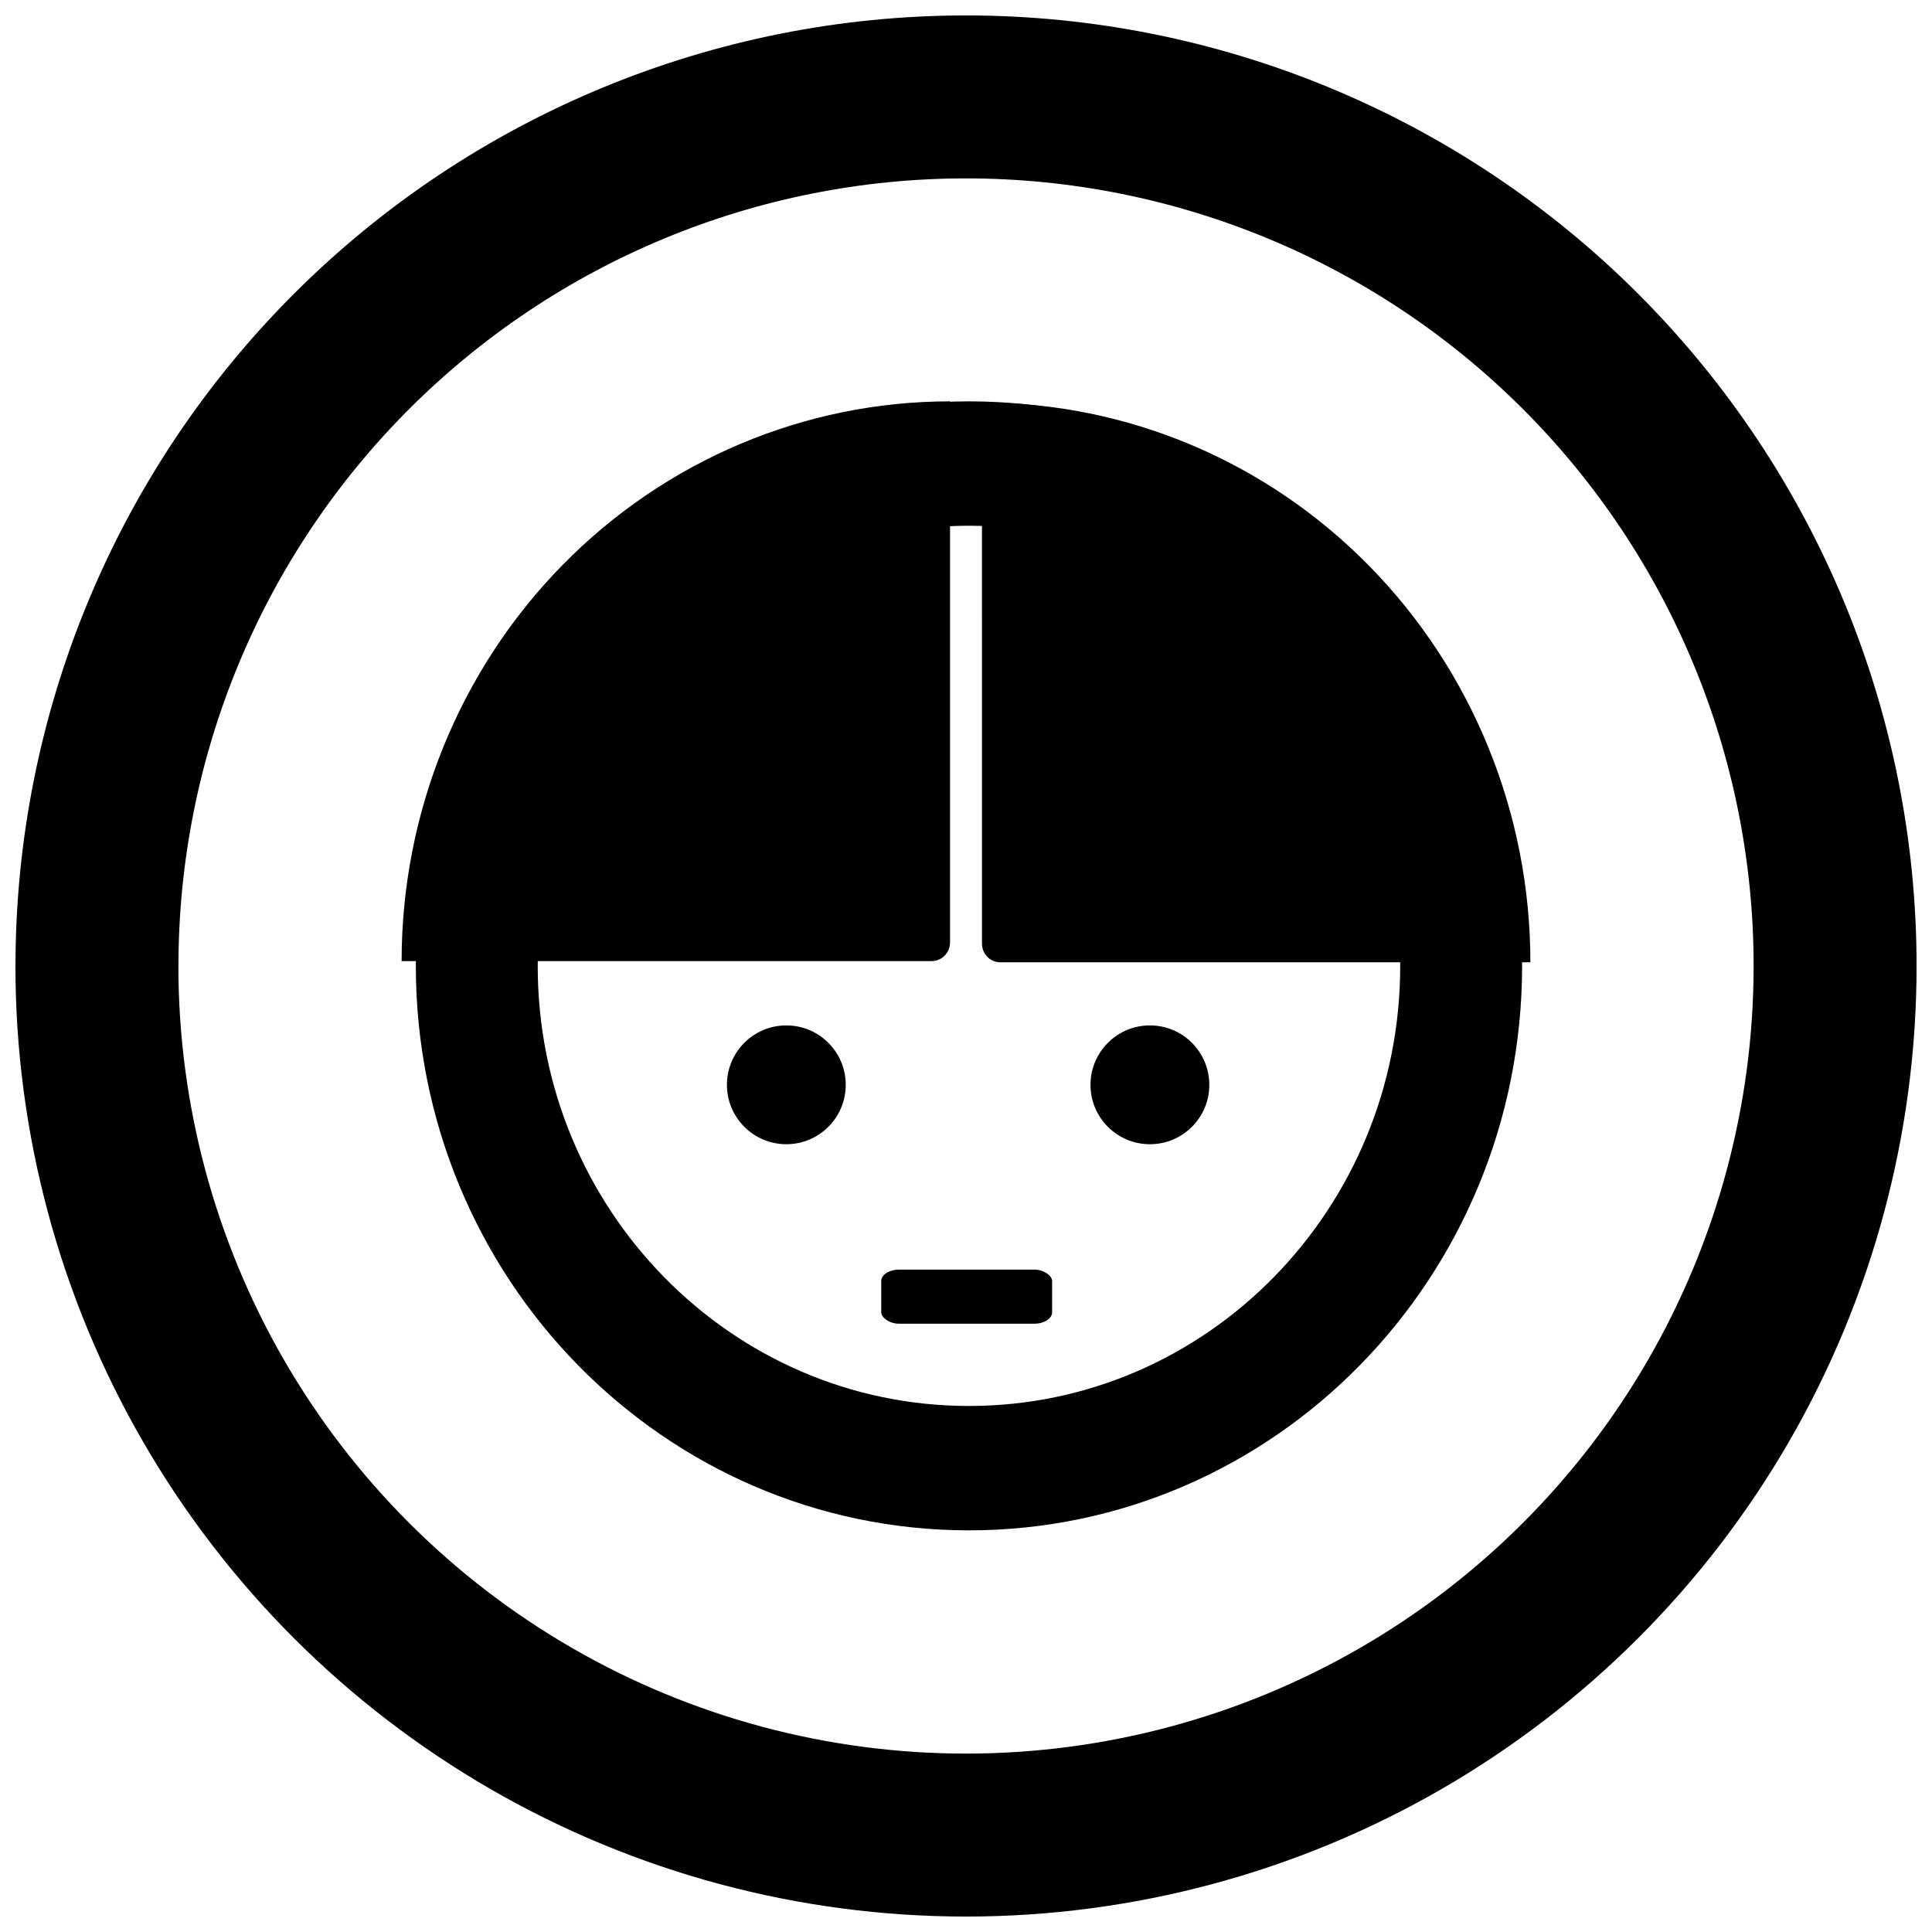
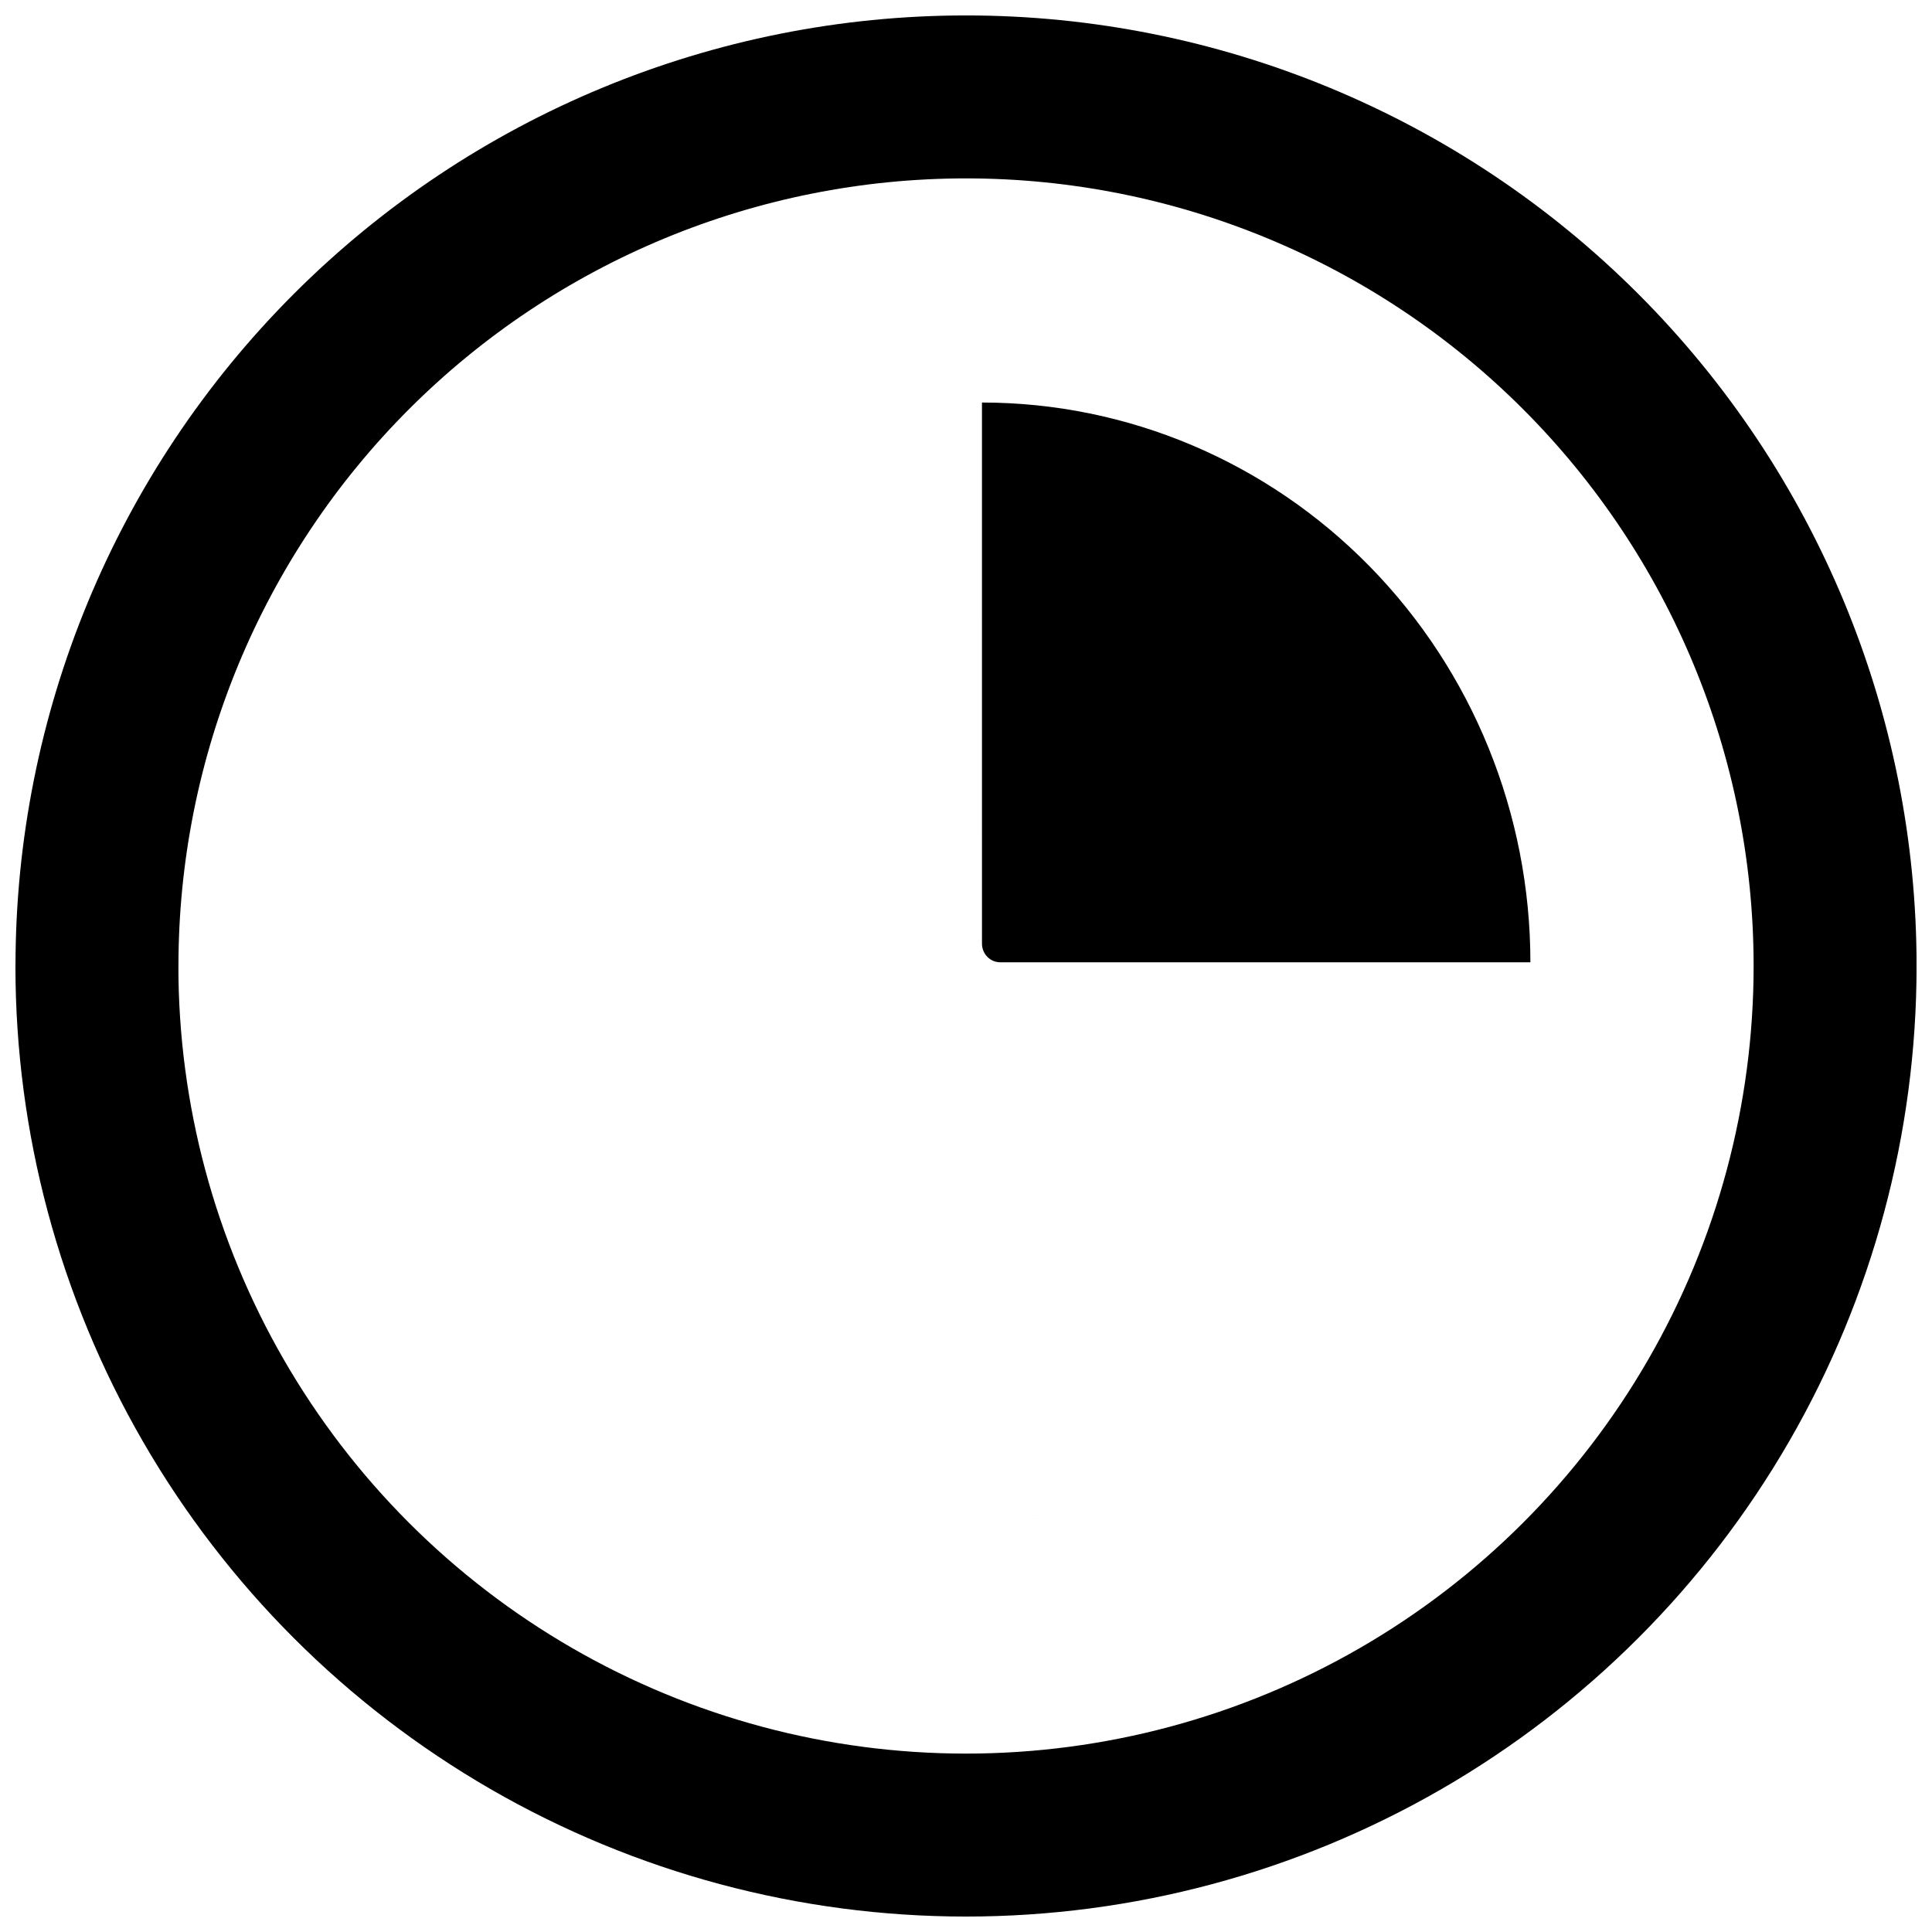
<svg xmlns="http://www.w3.org/2000/svg" width="800px" height="800px" version="1.1" viewBox="144 144 512 512">
  <defs>
    <clipPath id="b">
-       <path d="m148.09 148.09h503.81v503.81h-503.81z" />
-     </clipPath>
+       </clipPath>
    <clipPath id="a">
      <path d="m148.09 148.09h503.81v503.81h-503.81z" />
    </clipPath>
  </defs>
  <g clip-path="url(#b)">
    <path transform="matrix(8.075 0 0 -8.241 141.15 137.51)" d="m48.306-31.847c0 8.921-7.232 16.153-16.153 16.153-8.921 0-16.153-7.232-16.153-16.153s7.232-16.153 16.153-16.153c8.921 0 16.153 7.232 16.153 16.153" fill="none" stroke="#000000" stroke-width="4" />
  </g>
-   <path d="m395.77 250.36v143.38c0 2.746-2.168 4.957-4.856 4.957l-140.48 0.004c0-39.344 15.312-77.074 42.57-104.89 27.258-27.82 64.227-43.449 102.77-43.449zm0 0c4.141 0.031 8.277 0.242 12.398 0.629-4.121-0.387-8.258-0.598-12.398-0.629zm19.523 1.512 0.004 0.004c2.441 0.312 4.875 0.688 7.301 1.125-2.426-0.438-4.859-0.812-7.301-1.125zm14.273 2.738c2.387 0.559 4.758 1.176 7.113 1.852-2.356-0.676-4.727-1.293-7.113-1.852zm13.848 4.121c2.371 0.82 4.723 1.699 7.051 2.641-2.328-0.941-4.68-1.82-7.051-2.641zm13.594 5.633c2.176 1.004 4.328 2.062 6.453 3.172-2.125-1.109-4.277-2.168-6.453-3.172zm12.949 6.969v0.004c2.047 1.215 4.066 2.481 6.055 3.797-1.988-1.316-4.008-2.582-6.055-3.797zm12 8.129v0.004c1.957 1.434 3.875 2.922 5.758 4.457-1.883-1.535-3.801-3.023-5.758-4.457zm11.23 9.383v0.004c1.805 1.629 3.574 3.305 5.297 5.019-1.723-1.715-3.492-3.391-5.297-5.019zm10.219 10.43v0.004c1.652 1.82 3.262 3.684 4.824 5.586-1.562-1.902-3.172-3.766-4.824-5.586zm9.195 11.461v0.004c1.461 1.984 2.879 4.008 4.242 6.066-1.363-2.059-2.781-4.082-4.242-6.066zm7.965 12.25v0.004c1.293 2.176 2.535 4.387 3.719 6.629-1.184-2.242-2.426-4.453-3.719-6.629zm6.828 13.215v0.004c1.031 2.199 2.008 4.43 2.934 6.68-0.926-2.25-1.902-4.481-2.934-6.68zm5.519 13.875v0.004c0.797 2.269 1.535 4.562 2.223 6.871-0.688-2.309-1.426-4.602-2.223-6.871zm4.039 14.133-0.004 0.004c0.586 2.356 1.109 4.731 1.578 7.113-0.469-2.383-0.992-4.758-1.578-7.113zm2.68 14.566v0.004c0.348 2.418 0.637 4.844 0.867 7.273-0.23-2.43-0.52-4.856-0.867-7.273zm-288.59 32.578v0.004c0.23 2.434 0.52 4.859 0.867 7.273-0.348-2.414-0.637-4.84-0.867-7.273zm1.973 14.727v0.004c0.469 2.387 0.992 4.758 1.578 7.117-0.586-2.359-1.109-4.731-1.578-7.117zm3.391 14.375v0.004c0.688 2.309 1.426 4.602 2.223 6.871-0.797-2.269-1.535-4.562-2.223-6.871zm4.809 14.066v0.004c0.926 2.254 1.902 4.481 2.934 6.68-1.031-2.199-2.008-4.426-2.934-6.68zm6.039 13.262v0.008c1.188 2.242 2.426 4.453 3.723 6.629-1.297-2.176-2.535-4.387-3.723-6.629zm7.445 12.812v0.008c1.363 2.059 2.777 4.082 4.242 6.066-1.465-1.984-2.879-4.008-4.242-6.066zm8.609 11.945v0.004c1.562 1.902 3.172 3.766 4.828 5.586-1.656-1.82-3.266-3.684-4.828-5.586zm9.746 10.992 0.004 0.008c1.723 1.719 3.488 3.391 5.297 5.019-1.809-1.629-3.574-3.301-5.297-5.019zm10.77 9.949 0.004 0.004c1.883 1.535 3.801 3.023 5.758 4.461-1.957-1.438-3.875-2.926-5.758-4.461zm11.703 8.789 0.004 0.004c1.988 1.316 4.008 2.582 6.055 3.801-2.047-1.219-4.066-2.484-6.055-3.801zm12.555 7.598v0.004c2.125 1.109 4.277 2.168 6.453 3.172-2.176-1.004-4.328-2.062-6.453-3.172zm12.996 6.164v0.004c2.328 0.941 4.68 1.824 7.051 2.641-2.371-0.816-4.723-1.699-7.051-2.641zm13.785 4.91v0.004c2.356 0.68 4.727 1.297 7.113 1.852-2.387-0.555-4.758-1.172-7.113-1.852zm14.082 3.461v0.004c2.426 0.438 4.859 0.812 7.301 1.125-2.441-0.312-4.875-0.688-7.301-1.125zm14.43 2.012v0.004c4.121 0.391 8.258 0.598 12.395 0.629-4.137-0.031-8.273-0.238-12.395-0.629z" />
  <path d="m549.57 399.02h-140.48c-2.691 0-4.856-2.211-4.856-4.957l-0.004-143.39c38.547 0 75.516 15.629 102.77 43.449 27.258 27.82 42.57 65.551 42.57 104.89zm0 0c-0.027 4.223-0.234 8.445-0.613 12.652 0.379-4.207 0.586-8.43 0.613-12.652zm-1.484 19.926h0.004c-0.309 2.492-0.676 4.977-1.105 7.453 0.43-2.477 0.797-4.961 1.105-7.453zm-2.68 14.566c-0.543 2.438-1.148 4.856-1.812 7.262 0.664-2.406 1.27-4.824 1.812-7.262zm-4.039 14.133h0.004c-0.801 2.422-1.664 4.82-2.586 7.195 0.922-2.375 1.785-4.773 2.586-7.195zm-5.519 13.875h0.004c-0.984 2.219-2.019 4.414-3.109 6.582 1.09-2.168 2.125-4.363 3.109-6.582zm-6.828 13.215h0.004c-1.191 2.09-2.434 4.152-3.723 6.18 1.289-2.027 2.531-4.09 3.723-6.18zm-7.965 12.25h0.004c-1.41 1.996-2.867 3.953-4.371 5.875 1.504-1.922 2.961-3.879 4.371-5.875zm-9.195 11.461h0.004c-1.598 1.844-3.238 3.648-4.922 5.406 1.684-1.758 3.324-3.562 4.922-5.406zm-10.219 10.43h0.004c-1.785 1.688-3.609 3.332-5.473 4.926 1.863-1.594 3.688-3.238 5.473-4.926zm-11.23 9.383h0.004c-1.945 1.496-3.926 2.938-5.945 4.332 2.019-1.395 4-2.836 5.945-4.332zm-12 8.129h0.004c-2.133 1.324-4.301 2.59-6.5 3.801 2.199-1.211 4.367-2.477 6.5-3.801zm-12.949 6.969h0.004c-2.156 1.055-4.34 2.051-6.543 2.996 2.203-0.945 4.387-1.941 6.543-2.996zm-13.594 5.633 0.004 0.004c-2.227 0.812-4.473 1.566-6.734 2.269 2.262-0.703 4.508-1.457 6.734-2.269zm-13.848 4.121 0.004 0.004c-2.309 0.594-4.633 1.129-6.969 1.609 2.336-0.48 4.66-1.016 6.969-1.609zm-14.273 2.738h0.008c-2.371 0.355-4.746 0.648-7.129 0.887 2.383-0.238 4.758-0.531 7.129-0.887zm-31.914-294.54c-2.383 0.234-4.758 0.531-7.129 0.883 2.371-0.352 4.746-0.648 7.129-0.883zm-14.43 2.012c-2.336 0.477-4.66 1.016-6.973 1.609 2.312-0.594 4.637-1.133 6.973-1.609zm-14.082 3.461c-2.266 0.699-4.508 1.457-6.734 2.269 2.227-0.812 4.469-1.57 6.734-2.269zm-13.785 4.91c-2.207 0.941-4.387 1.941-6.543 2.992 2.156-1.051 4.336-2.051 6.543-2.992zm-12.996 6.164c-2.195 1.207-4.363 2.477-6.496 3.797 2.133-1.32 4.301-2.59 6.496-3.797zm-12.555 7.598h0.004c-2.019 1.391-4 2.836-5.945 4.328 1.945-1.492 3.926-2.938 5.945-4.328zm-11.703 8.789h0.004c-1.863 1.594-3.688 3.234-5.473 4.922 1.785-1.688 3.609-3.328 5.473-4.922zm-10.77 9.949v-0.004c-1.684 1.762-3.324 3.566-4.918 5.41 1.594-1.844 3.234-3.648 4.918-5.41zm-9.746 10.992c-1.504 1.918-2.957 3.879-4.367 5.875 1.41-1.996 2.863-3.957 4.367-5.875zm-8.609 11.945v-0.004c-1.289 2.027-2.531 4.09-3.723 6.18 1.191-2.09 2.434-4.152 3.723-6.18zm-7.445 12.812v-0.004c-1.086 2.168-2.121 4.363-3.106 6.582 0.984-2.219 2.019-4.414 3.106-6.582zm-6.039 13.262v-0.004c-0.922 2.375-1.785 4.777-2.586 7.195 0.801-2.418 1.664-4.82 2.586-7.195zm-4.809 14.066c-0.664 2.402-1.27 4.824-1.816 7.258 0.547-2.434 1.152-4.856 1.816-7.258zm-3.391 14.375c-0.43 2.473-0.801 4.957-1.105 7.449 0.305-2.492 0.676-4.977 1.105-7.449zm-1.973 14.727c-0.383 4.207-0.586 8.426-0.613 12.652 0.027-4.227 0.23-8.445 0.613-12.652z" />
  <g clip-path="url(#a)">
    <path transform="matrix(7.872 0 0 7.872 148.09 148.09)" d="m2.743 32c0 5.136 1.352 10.181 3.92 14.629 2.568 4.448 6.261 8.141 10.709 10.709 4.448 2.568 9.493 3.92 14.629 3.92 5.136 0 10.181-1.352 14.629-3.92 4.448-2.568 8.141-6.261 10.709-10.709 2.568-4.448 3.92-9.493 3.92-14.629 0-7.759-3.083-15.201-8.569-20.688s-12.928-8.569-20.688-8.569-15.201 3.083-20.688 8.569-8.569 12.928-8.569 20.688zm0 0" fill="none" stroke="#000000" stroke-linecap="square" stroke-linejoin="round" stroke-miterlimit="11.2" stroke-width="5.486" />
  </g>
-   <path d="m368.13 431.49c0 8.695-7.047 15.742-15.742 15.742s-15.746-7.047-15.746-15.742c0-8.695 7.051-15.746 15.746-15.746s15.742 7.051 15.742 15.746" />
-   <path d="m464.48 431.49c0 8.695-7.047 15.742-15.742 15.742-8.695 0-15.746-7.047-15.746-15.742 0-8.695 7.051-15.746 15.746-15.746 8.695 0 15.742 7.051 15.742 15.746" />
-   <path d="m382.27 480.46h35.816c2.613 0 4.734 1.668 4.734 3.019v8.301c0 1.668-2.121 3.019-4.734 3.019h-35.816c-2.613 0-4.734-1.668-4.734-3.019v-8.301c0-1.668 2.121-3.019 4.734-3.019z" />
</svg>